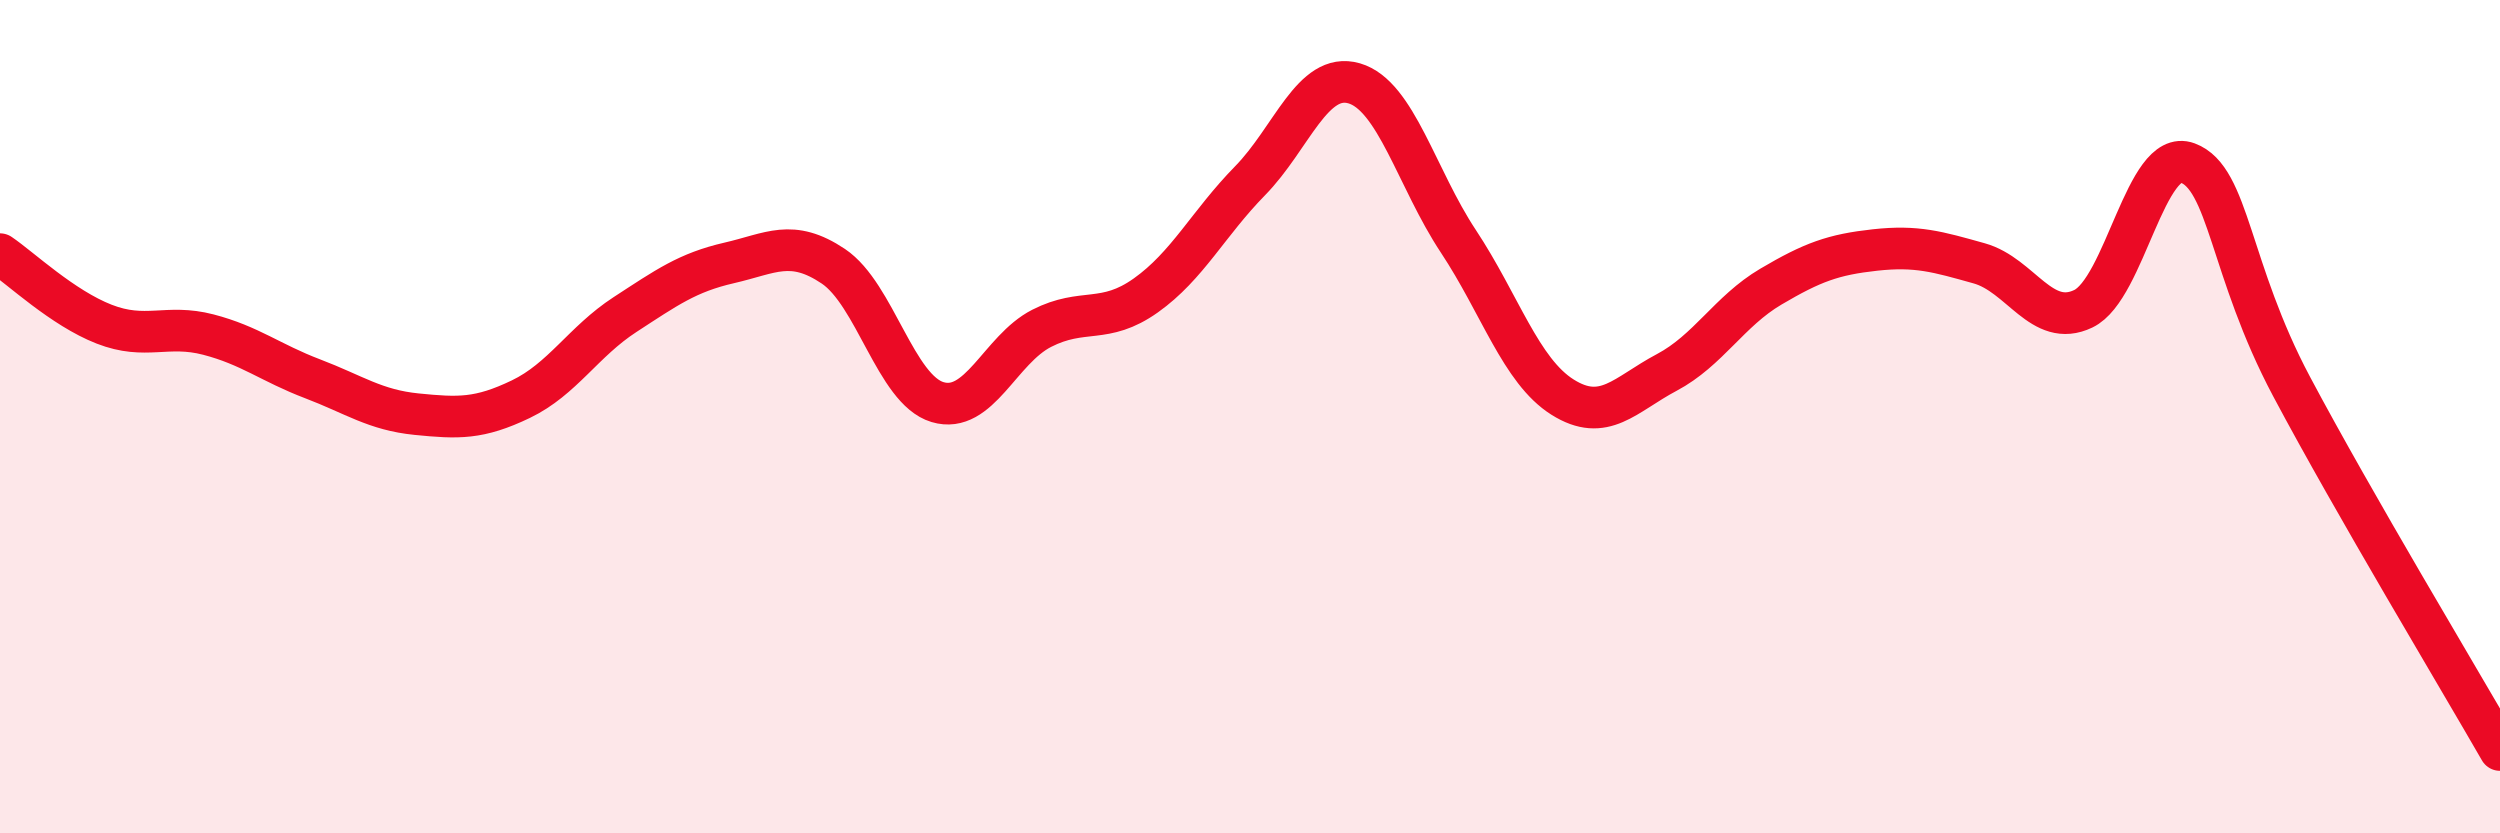
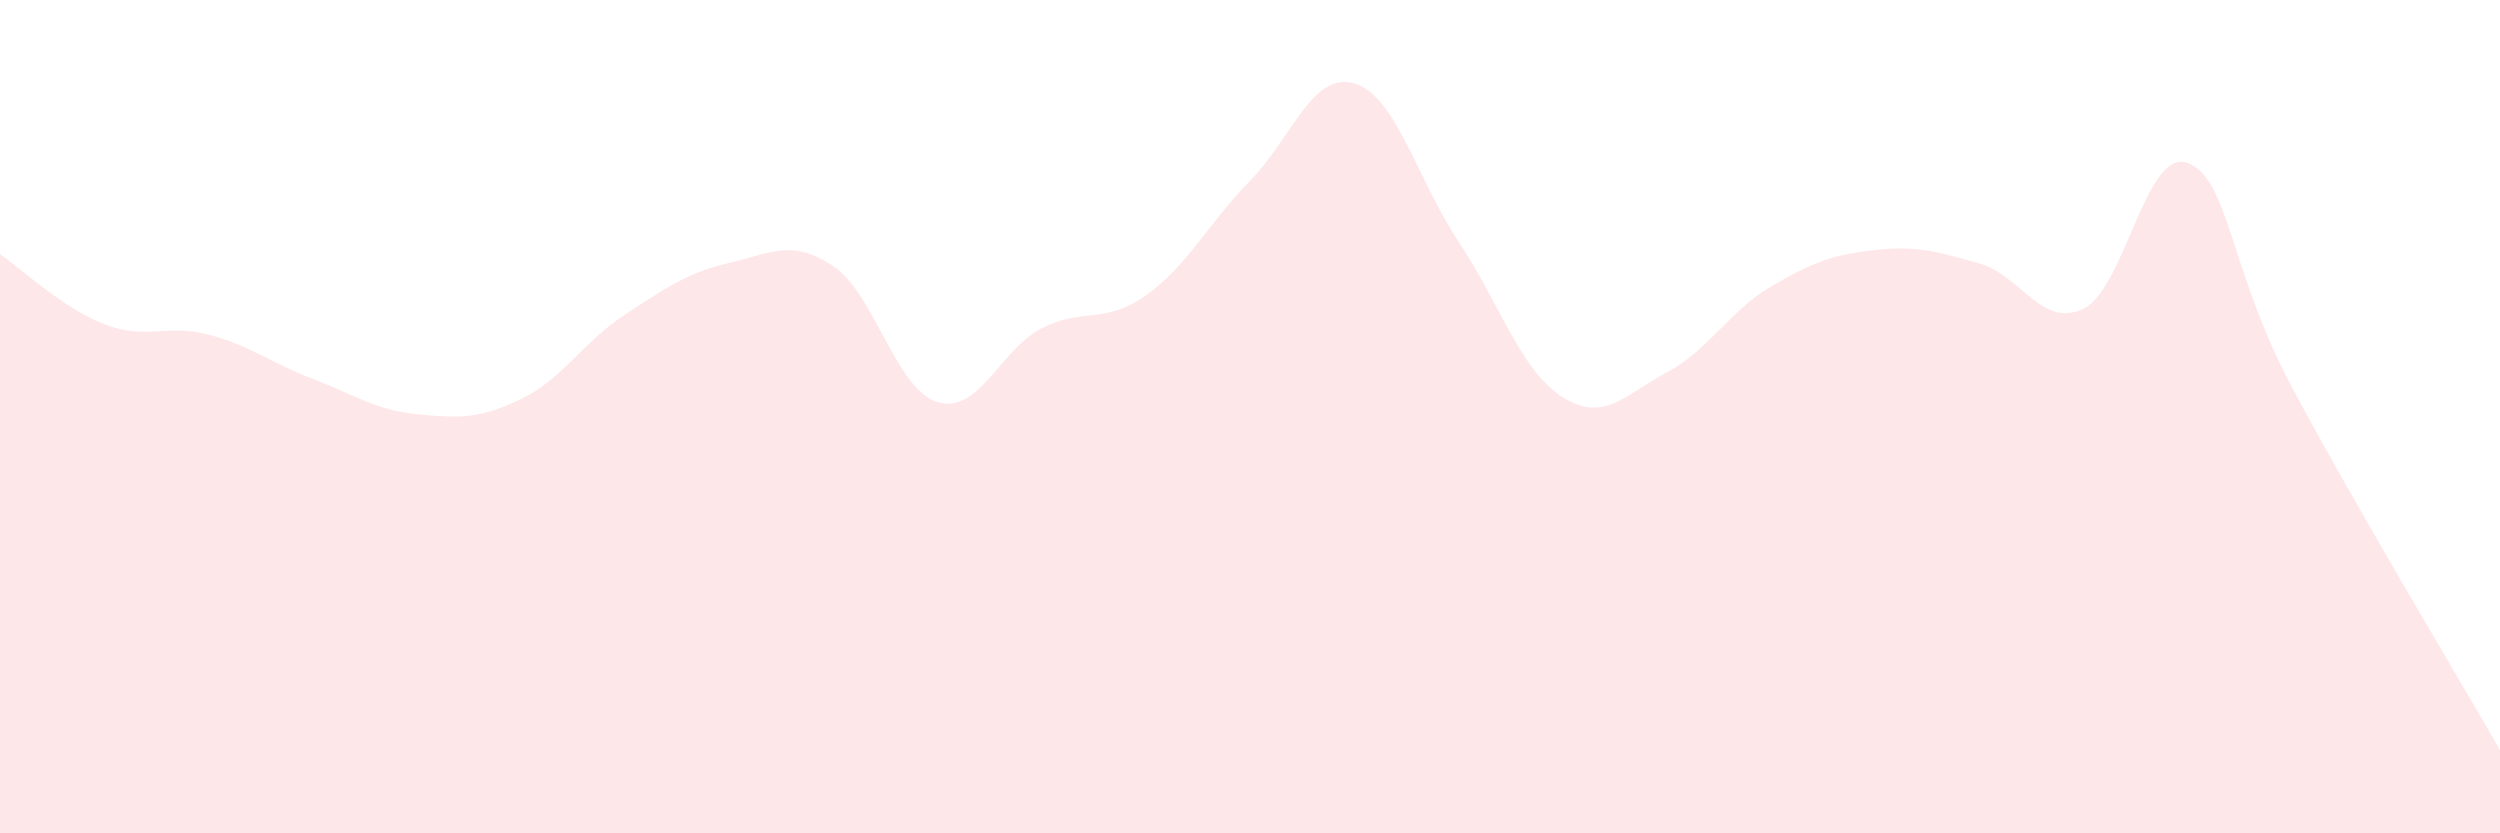
<svg xmlns="http://www.w3.org/2000/svg" width="60" height="20" viewBox="0 0 60 20">
  <path d="M 0,6.1 C 0.5,6.44 1.5,7.39 2.5,7.78 C 3.5,8.17 4,7.77 5,8.03 C 6,8.29 6.5,8.71 7.5,9.09 C 8.5,9.47 9,9.84 10,9.94 C 11,10.04 11.5,10.06 12.5,9.58 C 13.5,9.1 14,8.2 15,7.55 C 16,6.9 16.5,6.54 17.5,6.31 C 18.5,6.08 19,5.72 20,6.39 C 21,7.06 21.5,9.35 22.5,9.65 C 23.5,9.95 24,8.39 25,7.88 C 26,7.37 26.5,7.8 27.5,7.09 C 28.5,6.38 29,5.36 30,4.34 C 31,3.32 31.5,1.71 32.5,2 C 33.5,2.29 34,4.28 35,5.79 C 36,7.3 36.5,8.9 37.5,9.53 C 38.5,10.16 39,9.47 40,8.94 C 41,8.41 41.5,7.47 42.5,6.88 C 43.5,6.29 44,6.11 45,6 C 46,5.89 46.5,6.04 47.5,6.32 C 48.5,6.6 49,7.89 50,7.41 C 51,6.93 51.5,3.54 52.5,3.91 C 53.5,4.28 53.5,6.46 55,9.28 C 56.5,12.1 59,16.26 60,18L60 20L0 20Z" fill="#EB0A25" opacity="0.1" stroke-linecap="round" stroke-linejoin="round" />
-   <path d="M 0,6.1 C 0.5,6.44 1.5,7.39 2.5,7.78 C 3.5,8.17 4,7.77 5,8.03 C 6,8.29 6.5,8.71 7.5,9.09 C 8.5,9.47 9,9.84 10,9.94 C 11,10.04 11.5,10.06 12.5,9.58 C 13.5,9.1 14,8.2 15,7.55 C 16,6.9 16.5,6.54 17.5,6.31 C 18.5,6.08 19,5.72 20,6.39 C 21,7.06 21.5,9.35 22.5,9.65 C 23.5,9.95 24,8.39 25,7.88 C 26,7.37 26.5,7.8 27.5,7.09 C 28.5,6.38 29,5.36 30,4.34 C 31,3.32 31.5,1.71 32.5,2 C 33.5,2.29 34,4.28 35,5.79 C 36,7.3 36.5,8.9 37.5,9.53 C 38.5,10.16 39,9.47 40,8.94 C 41,8.41 41.5,7.47 42.5,6.88 C 43.5,6.29 44,6.11 45,6 C 46,5.89 46.5,6.04 47.5,6.32 C 48.5,6.6 49,7.89 50,7.41 C 51,6.93 51.5,3.54 52.5,3.91 C 53.5,4.28 53.5,6.46 55,9.28 C 56.5,12.1 59,16.26 60,18" stroke="#EB0A25" stroke-width="1" fill="none" stroke-linecap="round" stroke-linejoin="round" />
</svg>